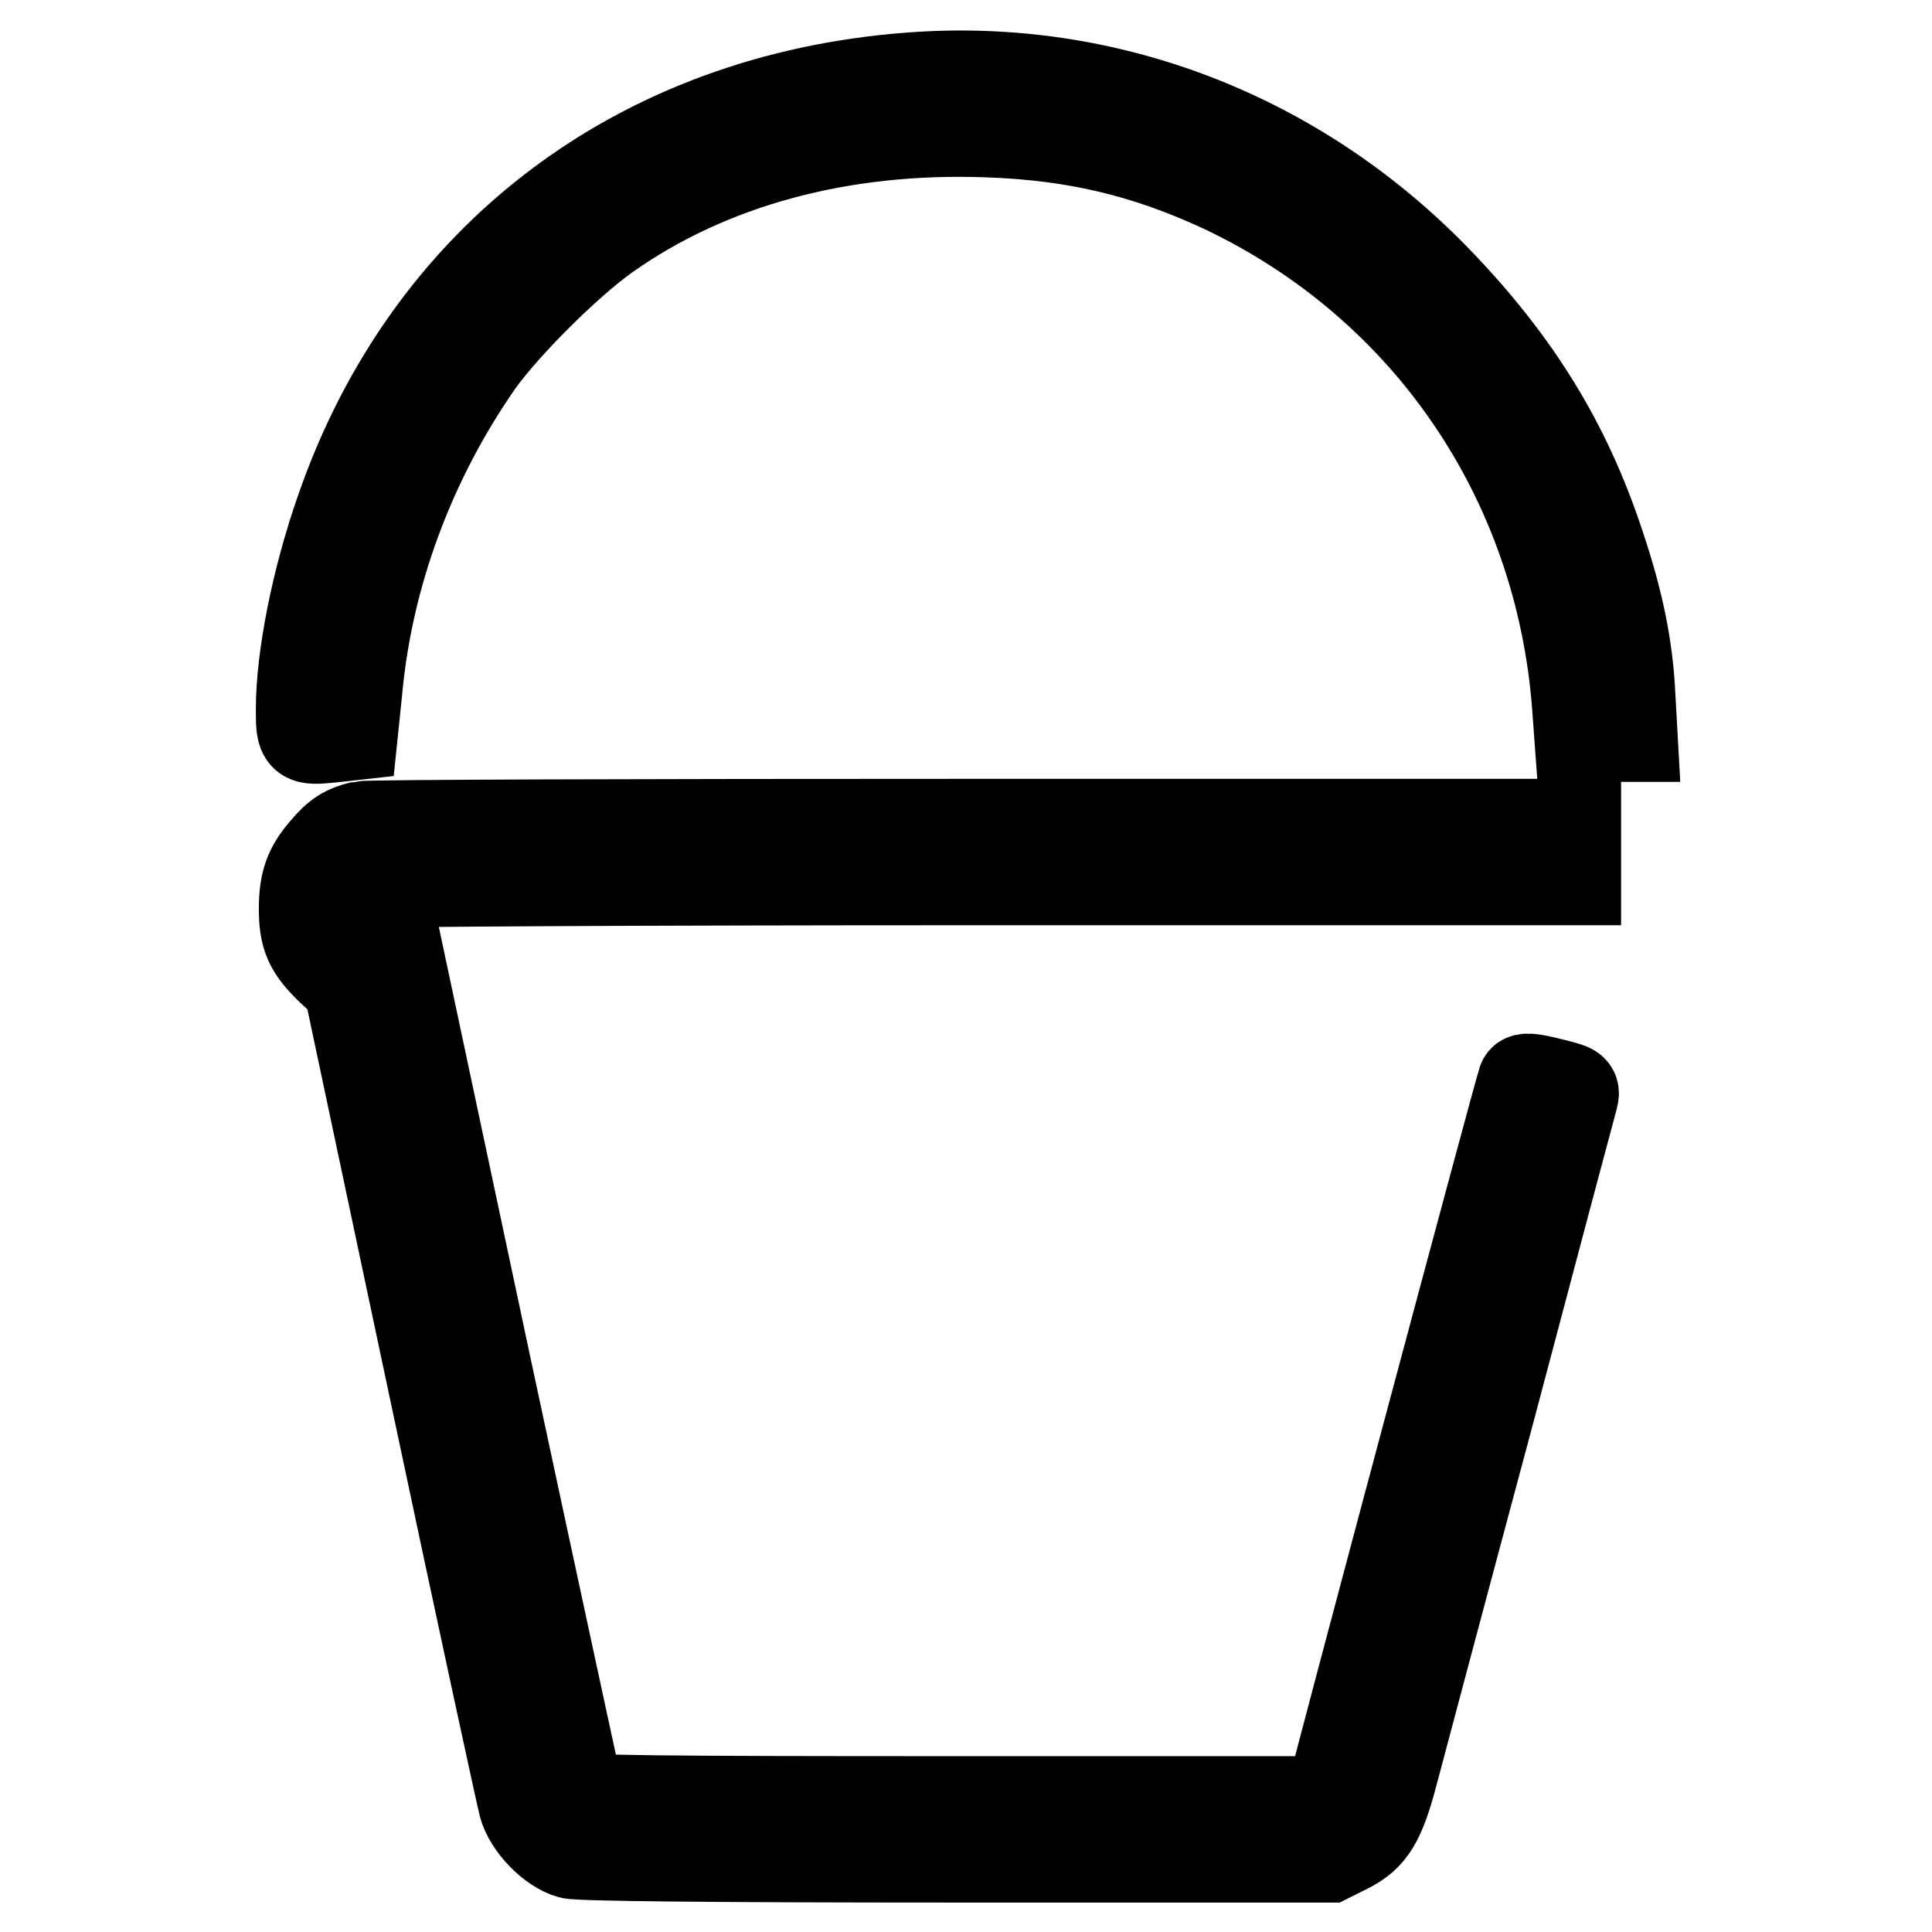
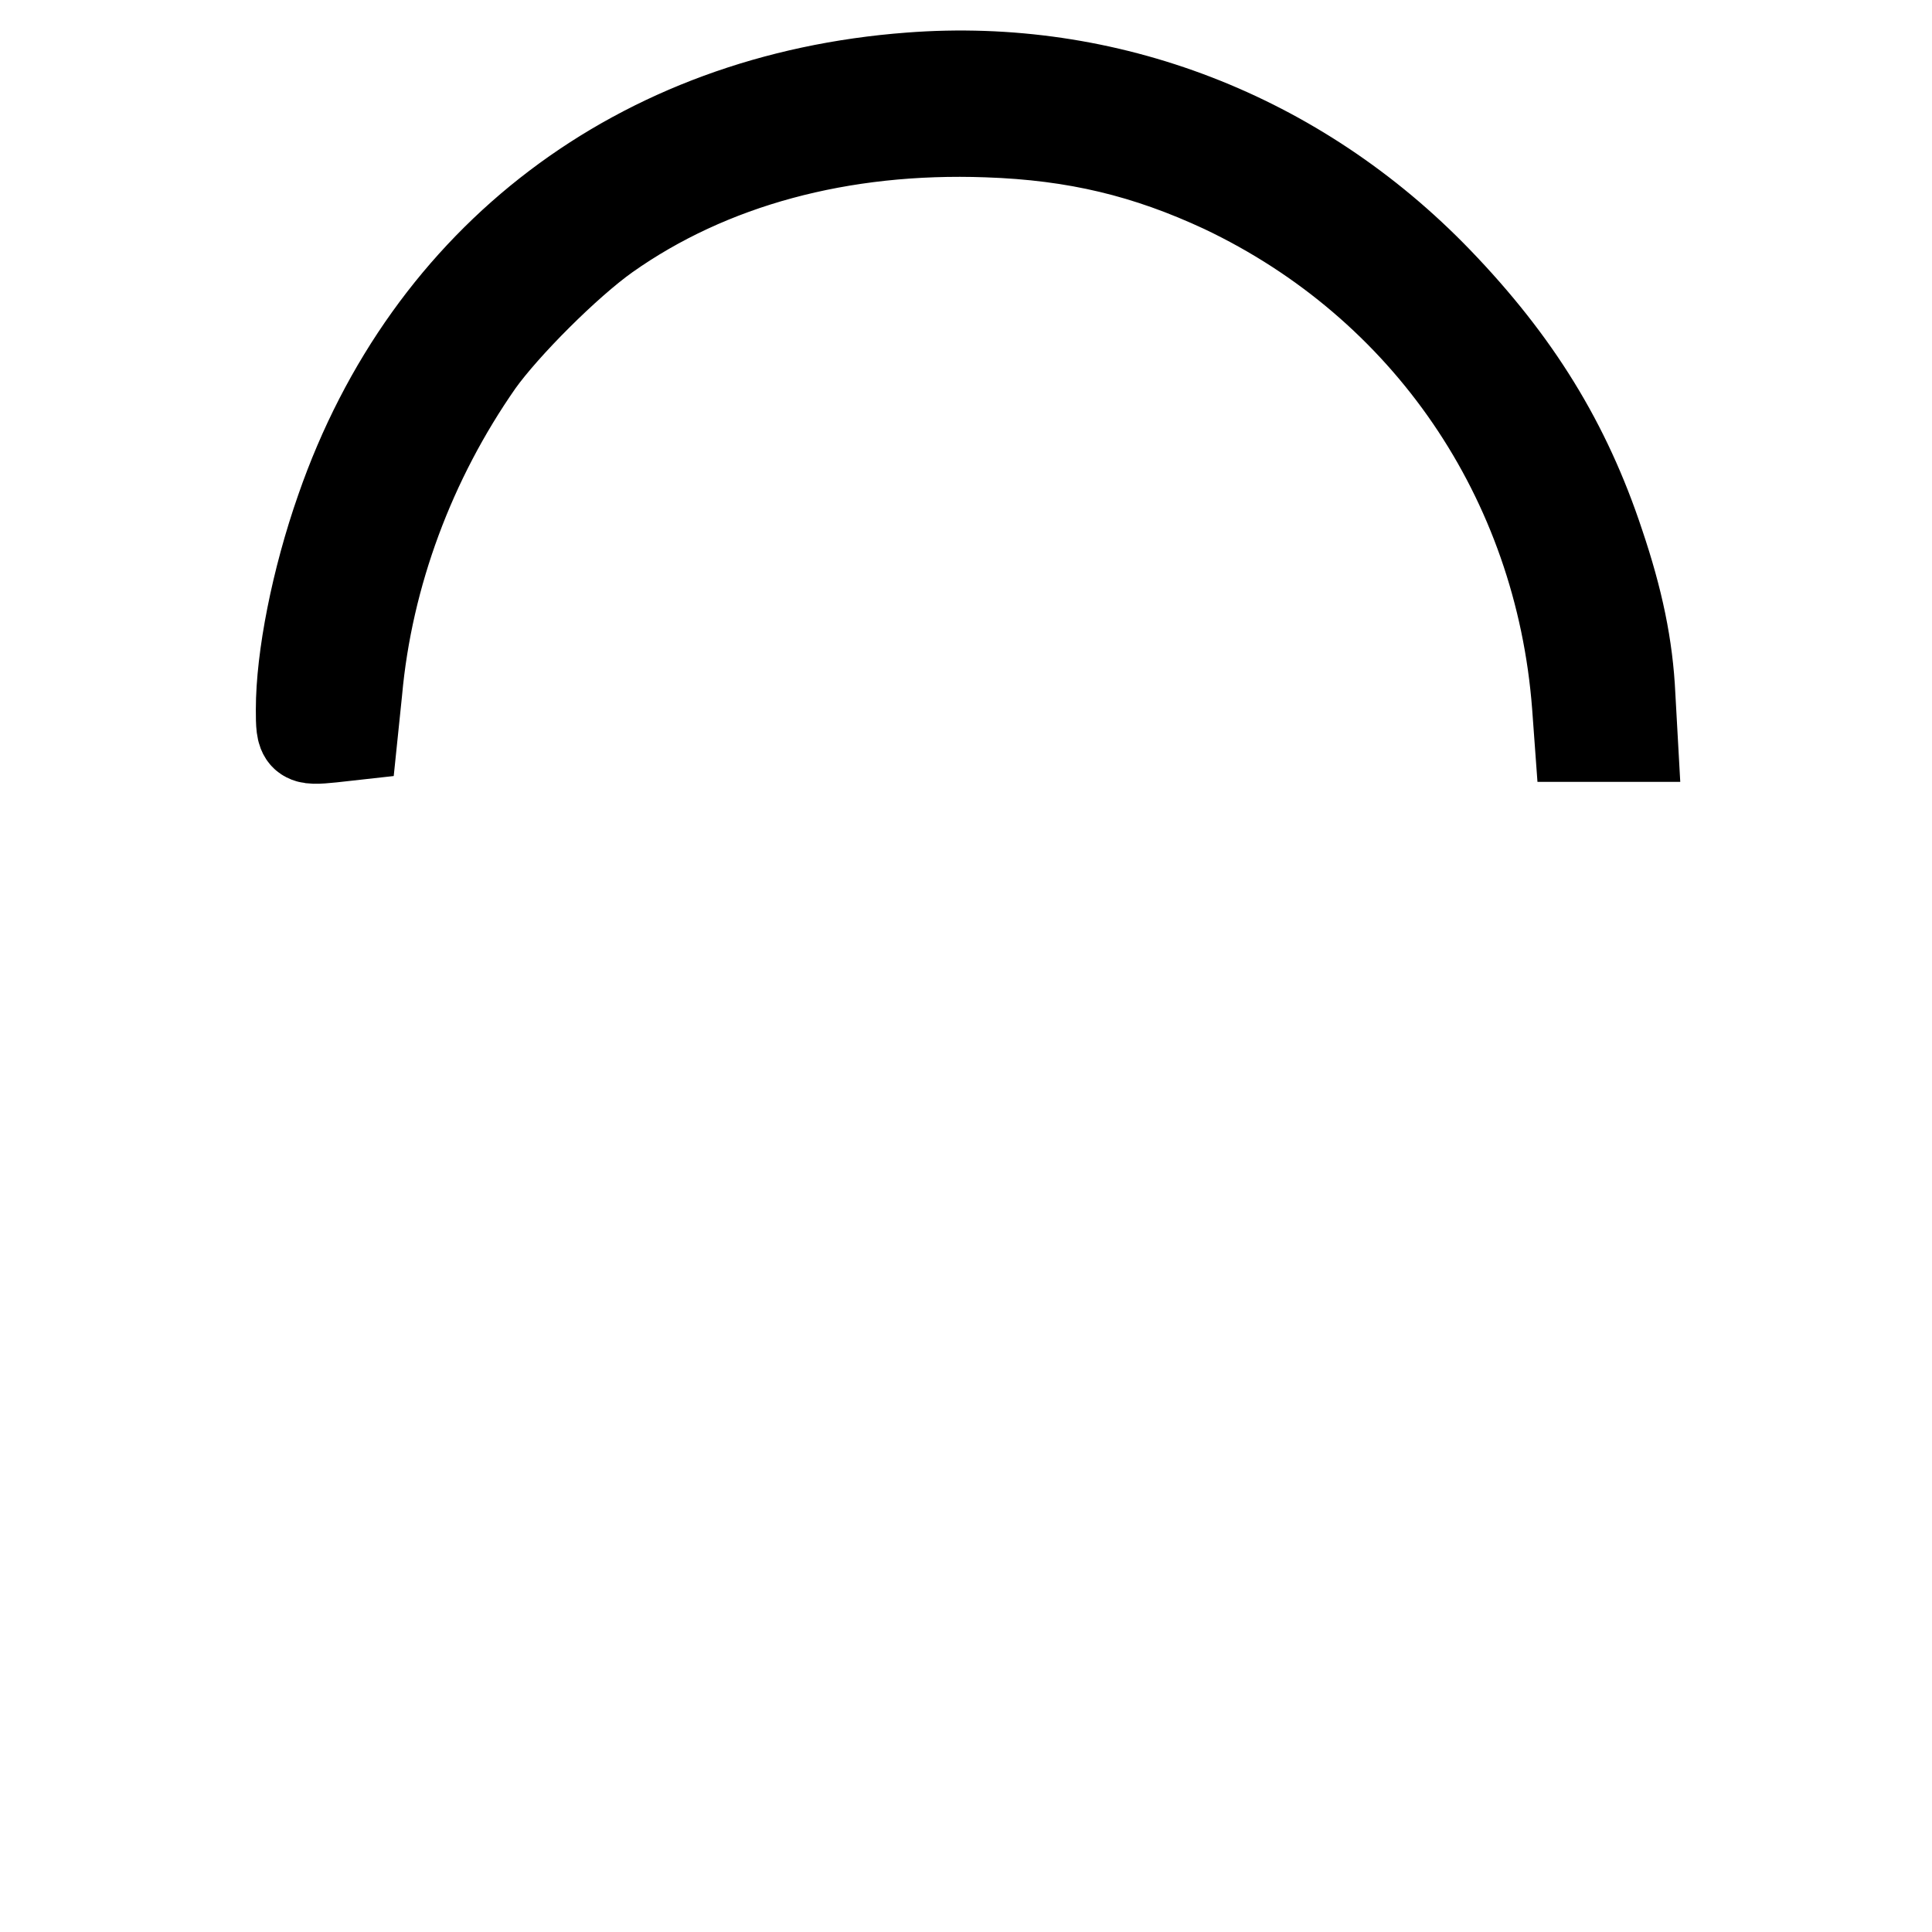
<svg xmlns="http://www.w3.org/2000/svg" version="1.1" x="0px" y="0px" viewBox="0 0 256 256" enable-background="new 0 0 256 256" xml:space="preserve">
  <g>
    <g>
      <g>
        <path stroke-width="12" fill-opacity="0" stroke="#000000" d="M120.6,10.3C84.7,13,56.8,34.1,45.2,67.5c-3.3,9.4-5.3,19.7-5.3,26.5c0,4,0.1,4.1,4.1,3.7l2.7-0.3l0.6-5.8c1.4-15.5,7.1-30.7,16.1-43.6c3.5-4.9,11.7-13.1,16.9-16.8c13.7-9.7,31.2-14.4,50.5-13.7c11.8,0.4,21.2,2.7,31.3,7.4c27,12.8,44.6,38.5,46.9,68.6l0.3,4.1h3.5h3.5l-0.3-5.4c-0.3-6.5-1.6-12.7-4.1-20.1c-4.4-13.3-11-24-21.4-34.8C171.9,18,146.6,8.3,120.6,10.3z" />
-         <path stroke-width="12" fill-opacity="0" stroke="#000000" d="M47.9,109.5c-2.1,0.5-3.2,1.2-4.8,3.1c-2.1,2.4-2.8,4.3-2.8,7.8c0,3.7,0.7,5.3,3.6,8.1l2.3,2.1l11.3,53.3c6.2,29.3,11.6,54.2,11.9,55.3c0.7,2.6,3.7,5.7,6.2,6.4c1.2,0.3,17.5,0.5,51.2,0.5h49.3l2.4-1.2c3.2-1.6,4.4-3.6,6.1-10.1c0.8-3,6.4-24.1,12.5-46.8c6-22.7,11.1-41.8,11.3-42.5c0.3-1.2,0.2-1.2-3-2c-2.4-0.6-3.4-0.7-3.6-0.3c-0.3,0.5-24.6,91.4-25.2,94.2l-0.2,1.3h-49.8c-39.4,0-49.8-0.1-49.9-0.6c-0.1-0.3-5.7-26.2-12.4-57.5l-12.1-56.9l-1.8-0.1c-2.7-0.2-3.1-0.8-2.9-3.7c0.1-1.4,0.6-2.7,0.9-2.9c0.3-0.2,36.6-0.4,80.5-0.4h79.9v-3.7v-3.7l-79.6,0C85.1,109.2,48.7,109.3,47.9,109.5z" />
      </g>
    </g>
  </g>
</svg>